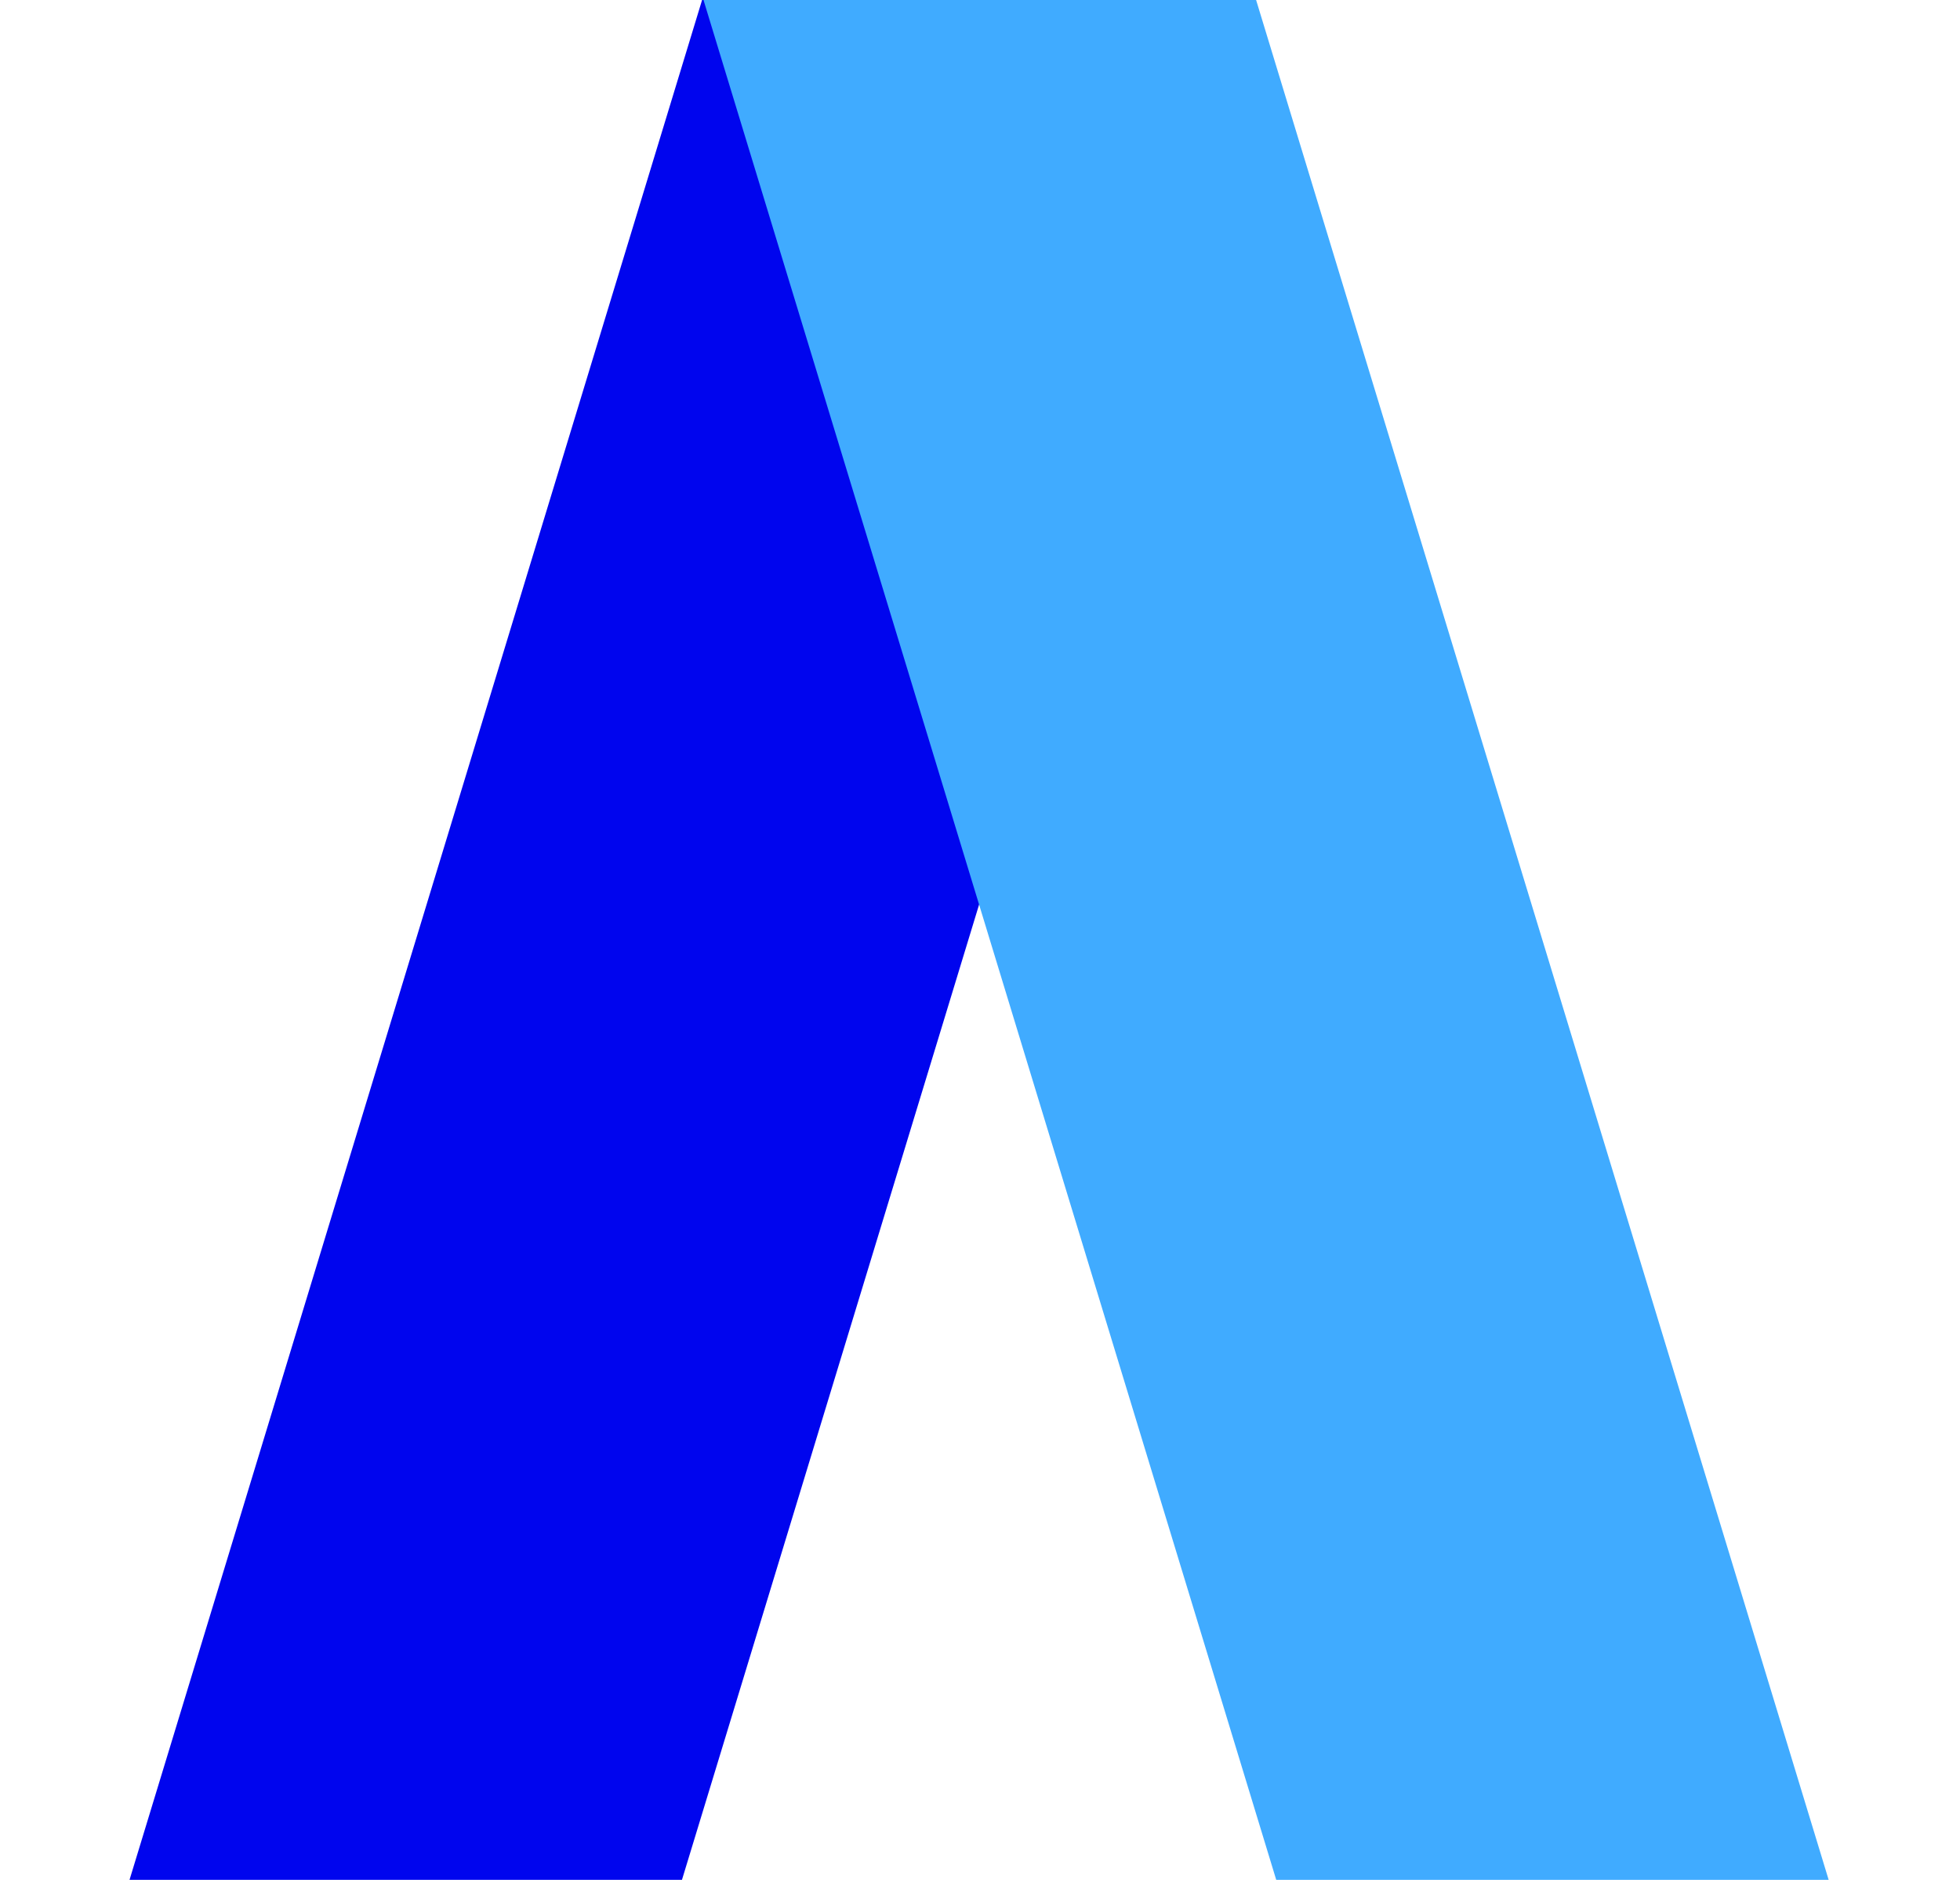
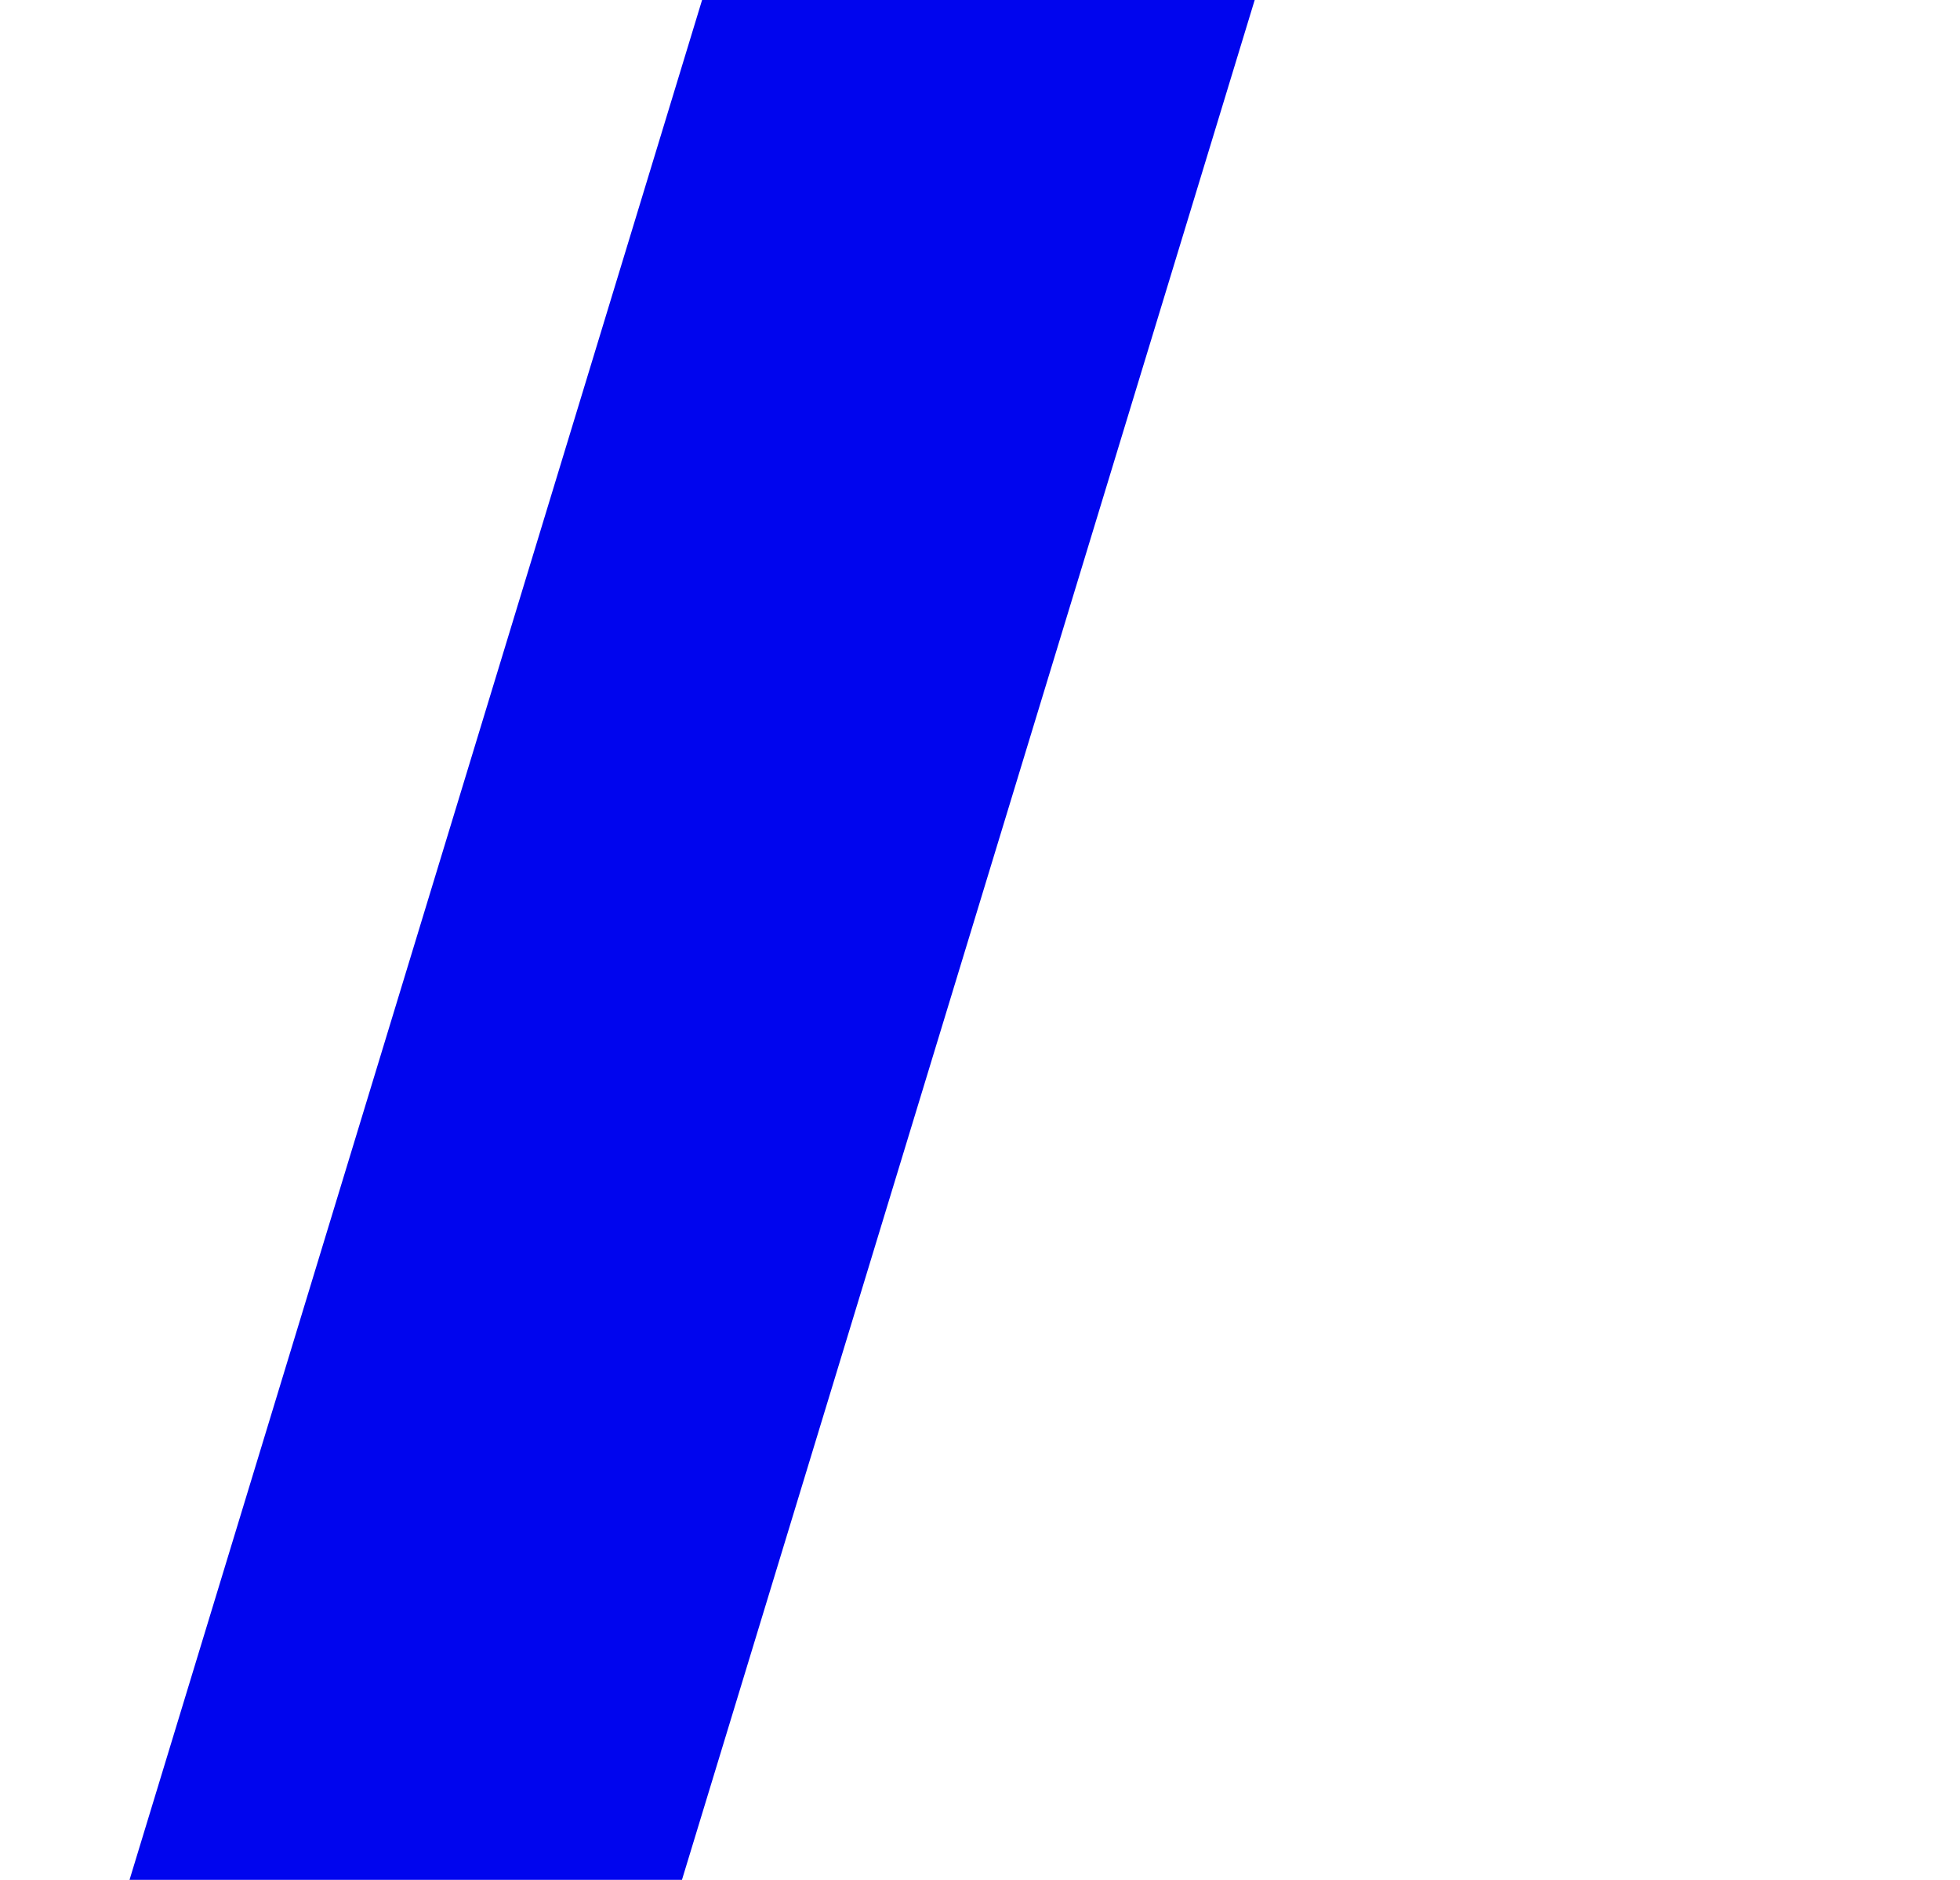
<svg xmlns="http://www.w3.org/2000/svg" width="318" height="305" viewBox="0 0 318 305" fill="none">
  <path d="M113.909 0H203.567L89.623 374H0L113.909 0Z" fill="#0005EE" />
-   <path d="M203.797 0H114.139L228.083 374H317.706L203.797 0Z" fill="#40ABFF" />
</svg>